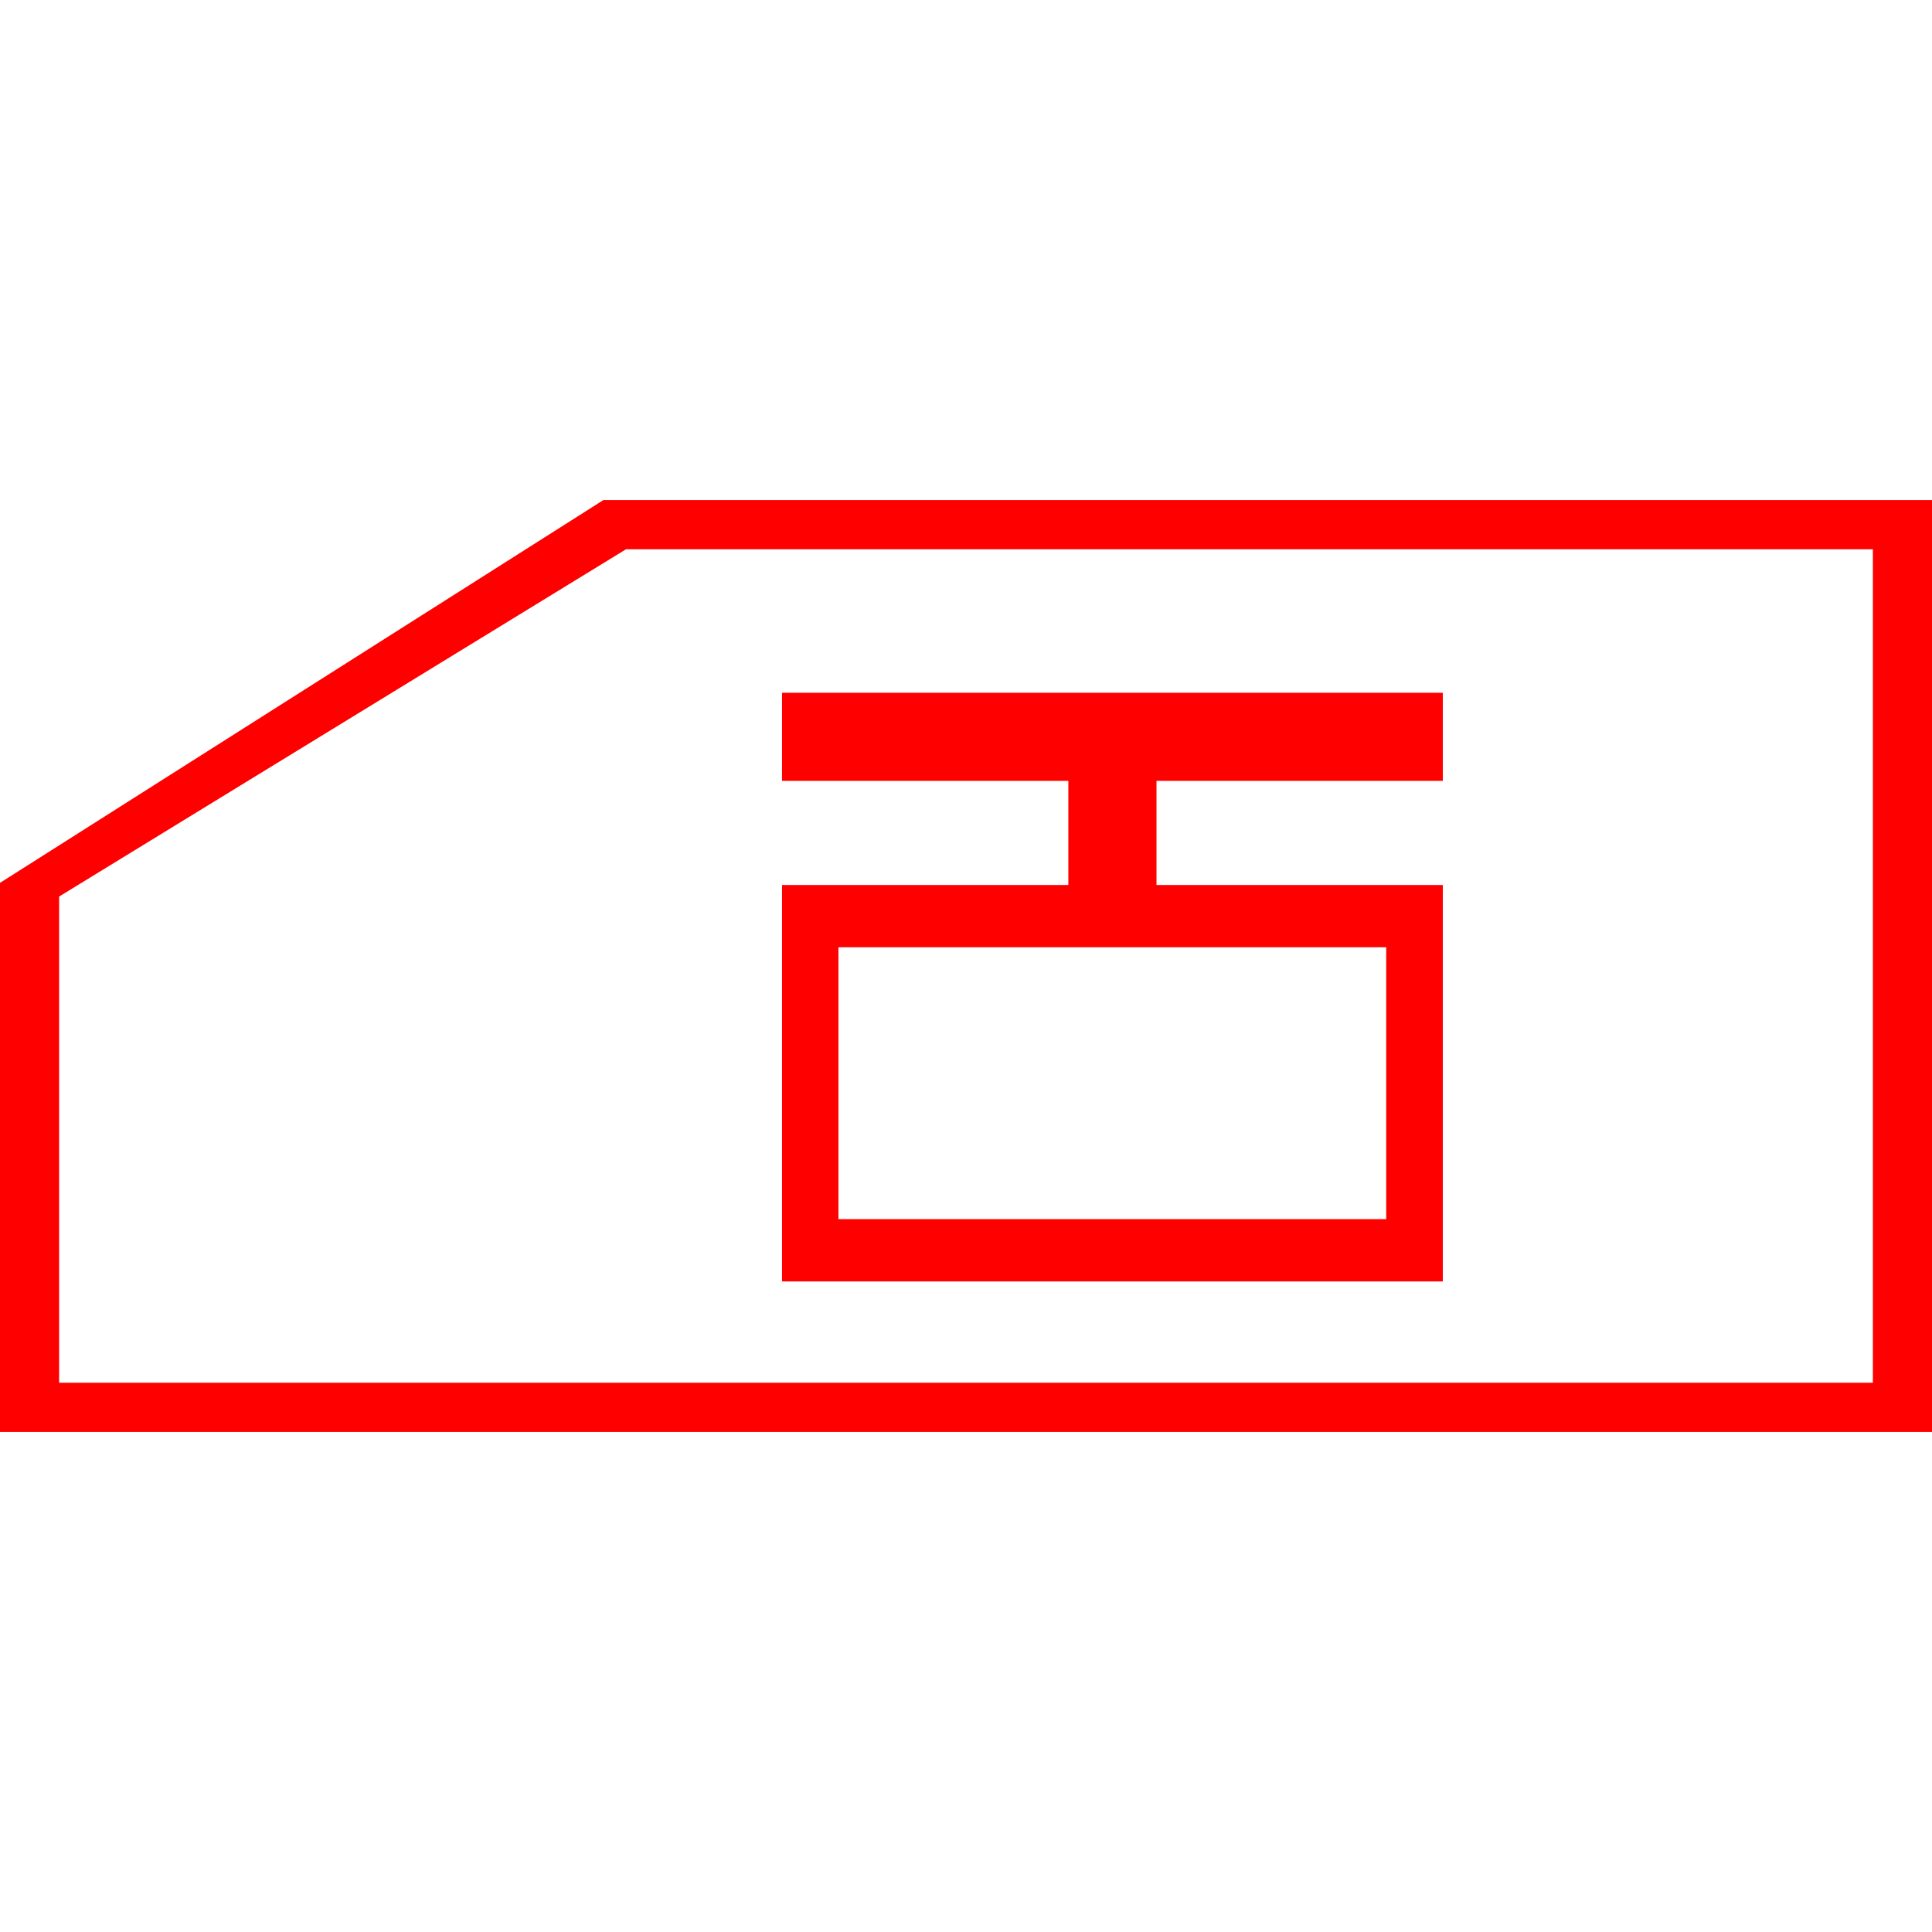
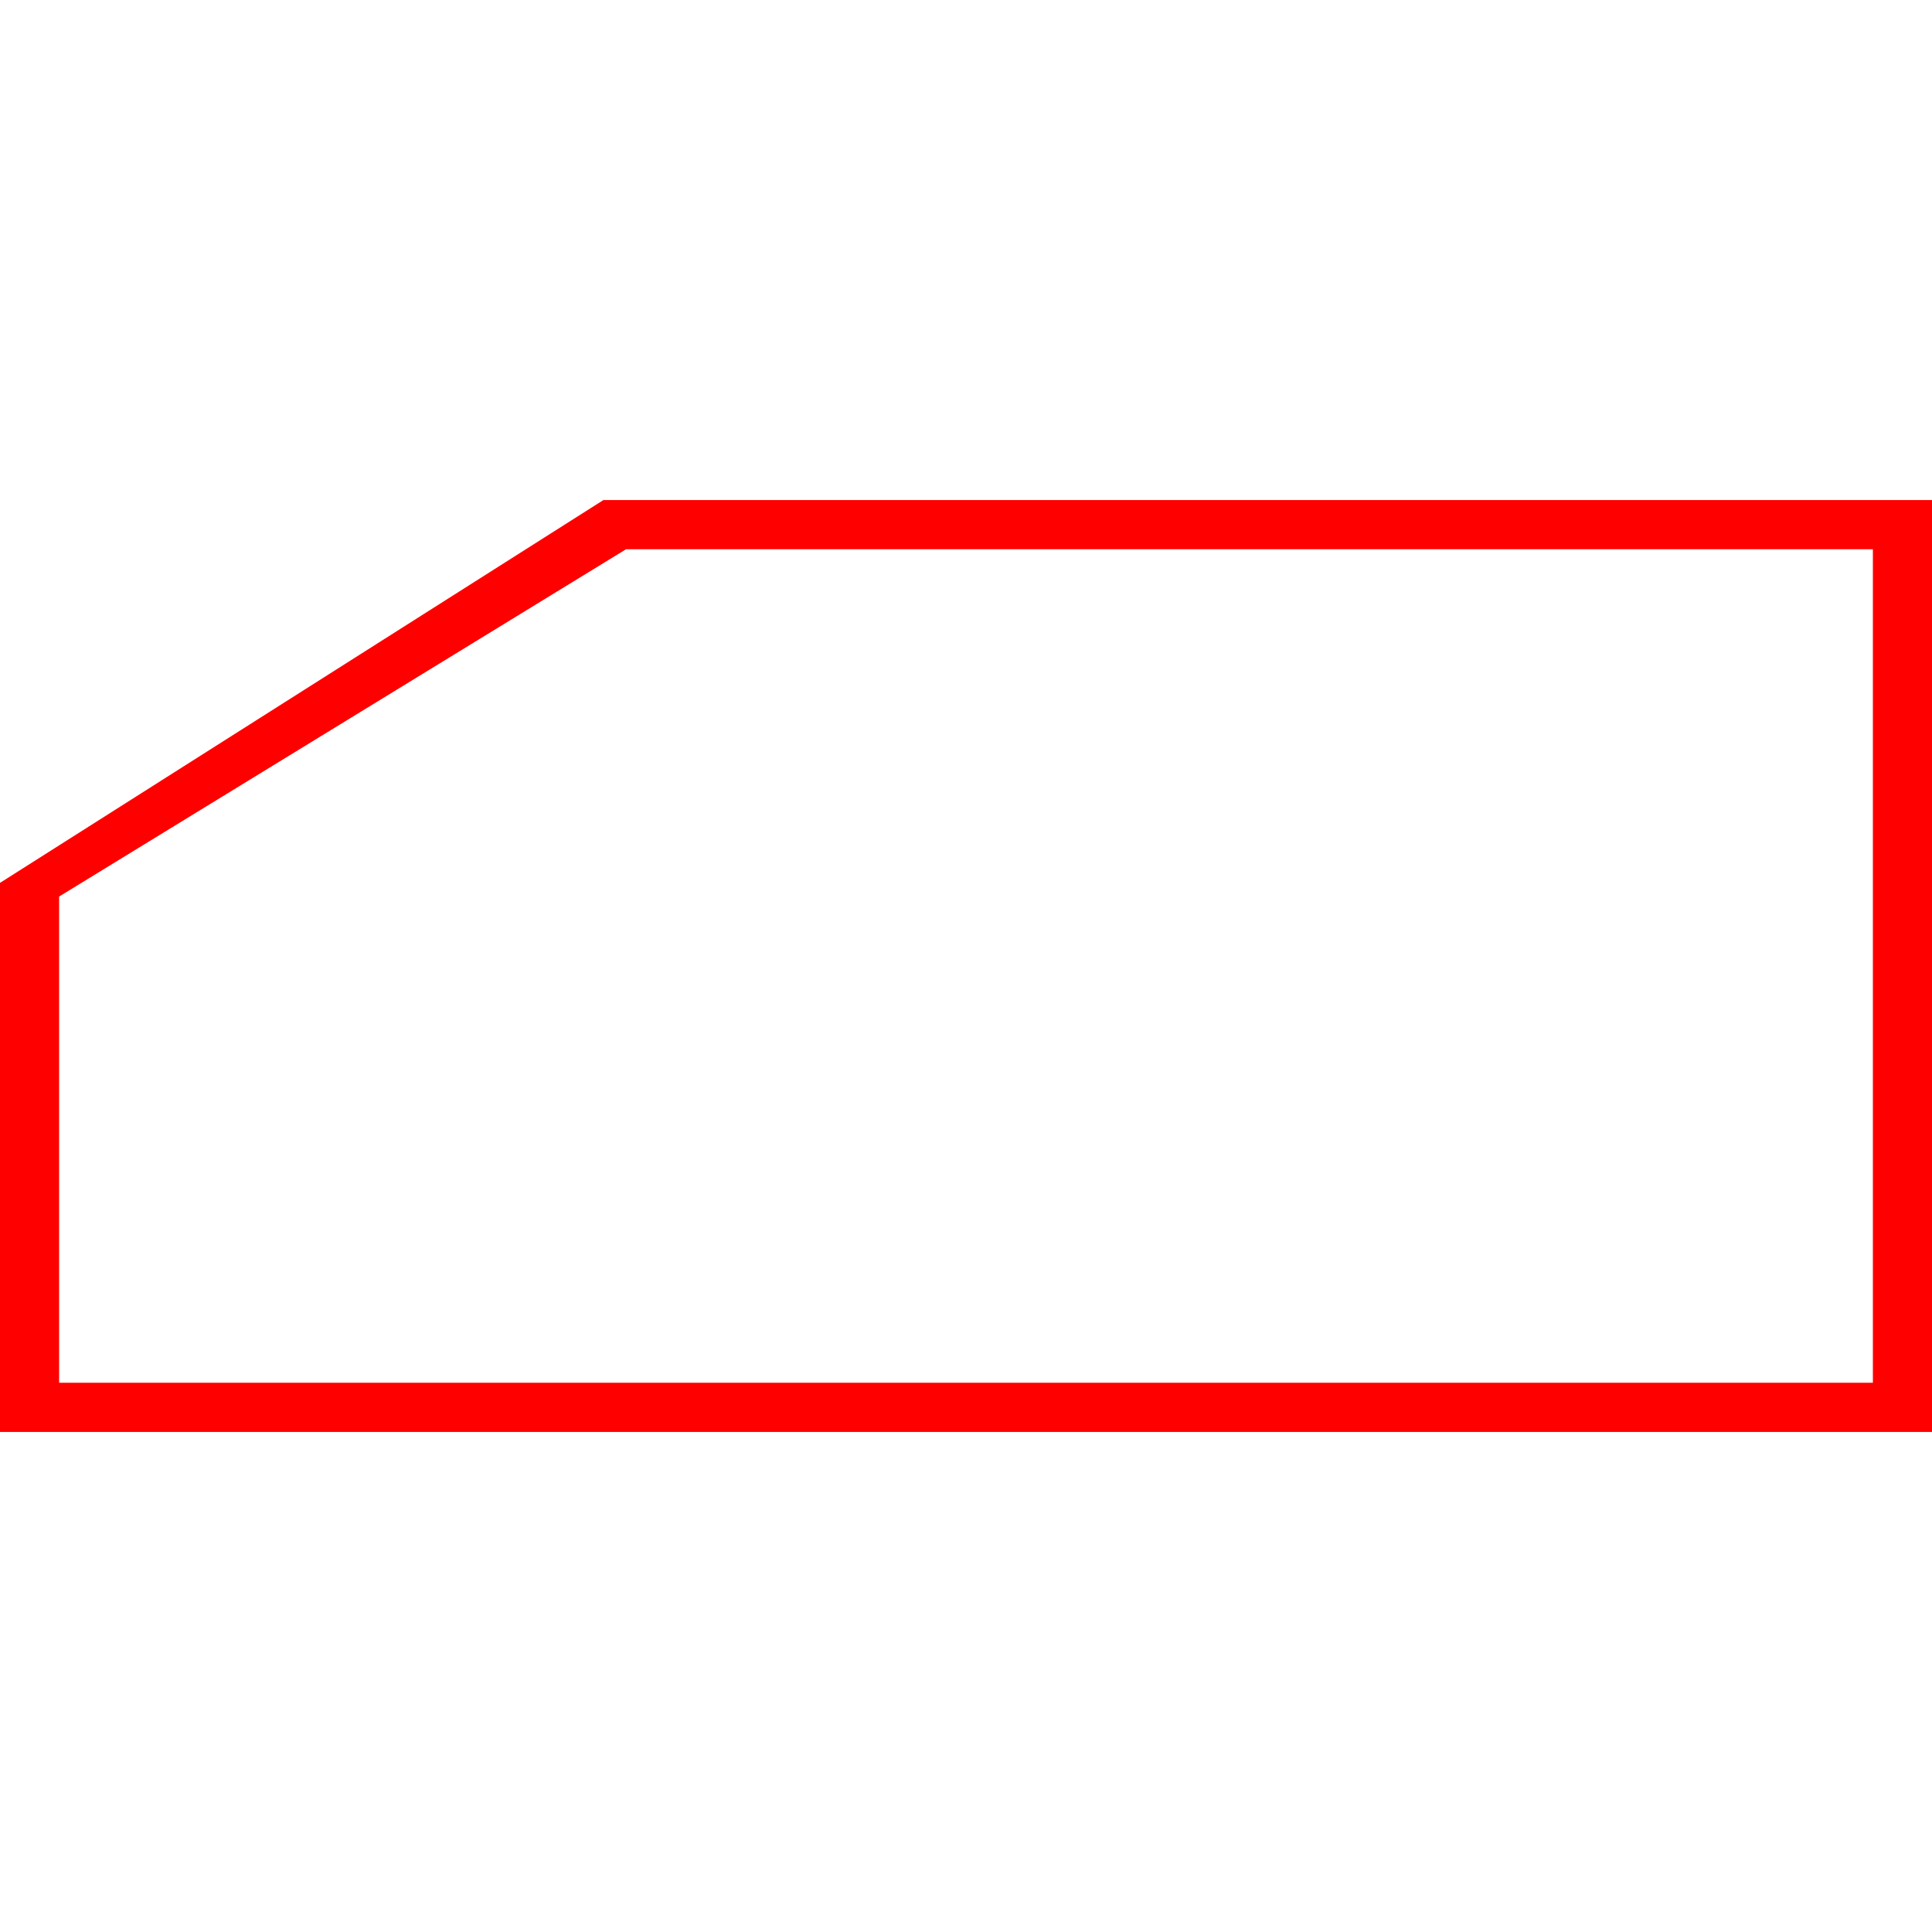
<svg xmlns="http://www.w3.org/2000/svg" id="图层_1" data-name="图层 1" viewBox="0 0 400 400">
  <defs>
    <style>.cls-1{fill:red;}</style>
  </defs>
  <path class="cls-1" d="M124.93,103.53-.24,182.94V296.47H400.24V103.53ZM387.76,286.28H12.24V185.62l117.37-71.9H387.76Z" />
-   <path class="cls-1" d="M298.72,183.23H239.44V161.67h59.28V143.43H161.91v18.24h59.28v21.56H161.91v82.08H298.72ZM287,252.41H173.59V196.12H287Z" />
</svg>